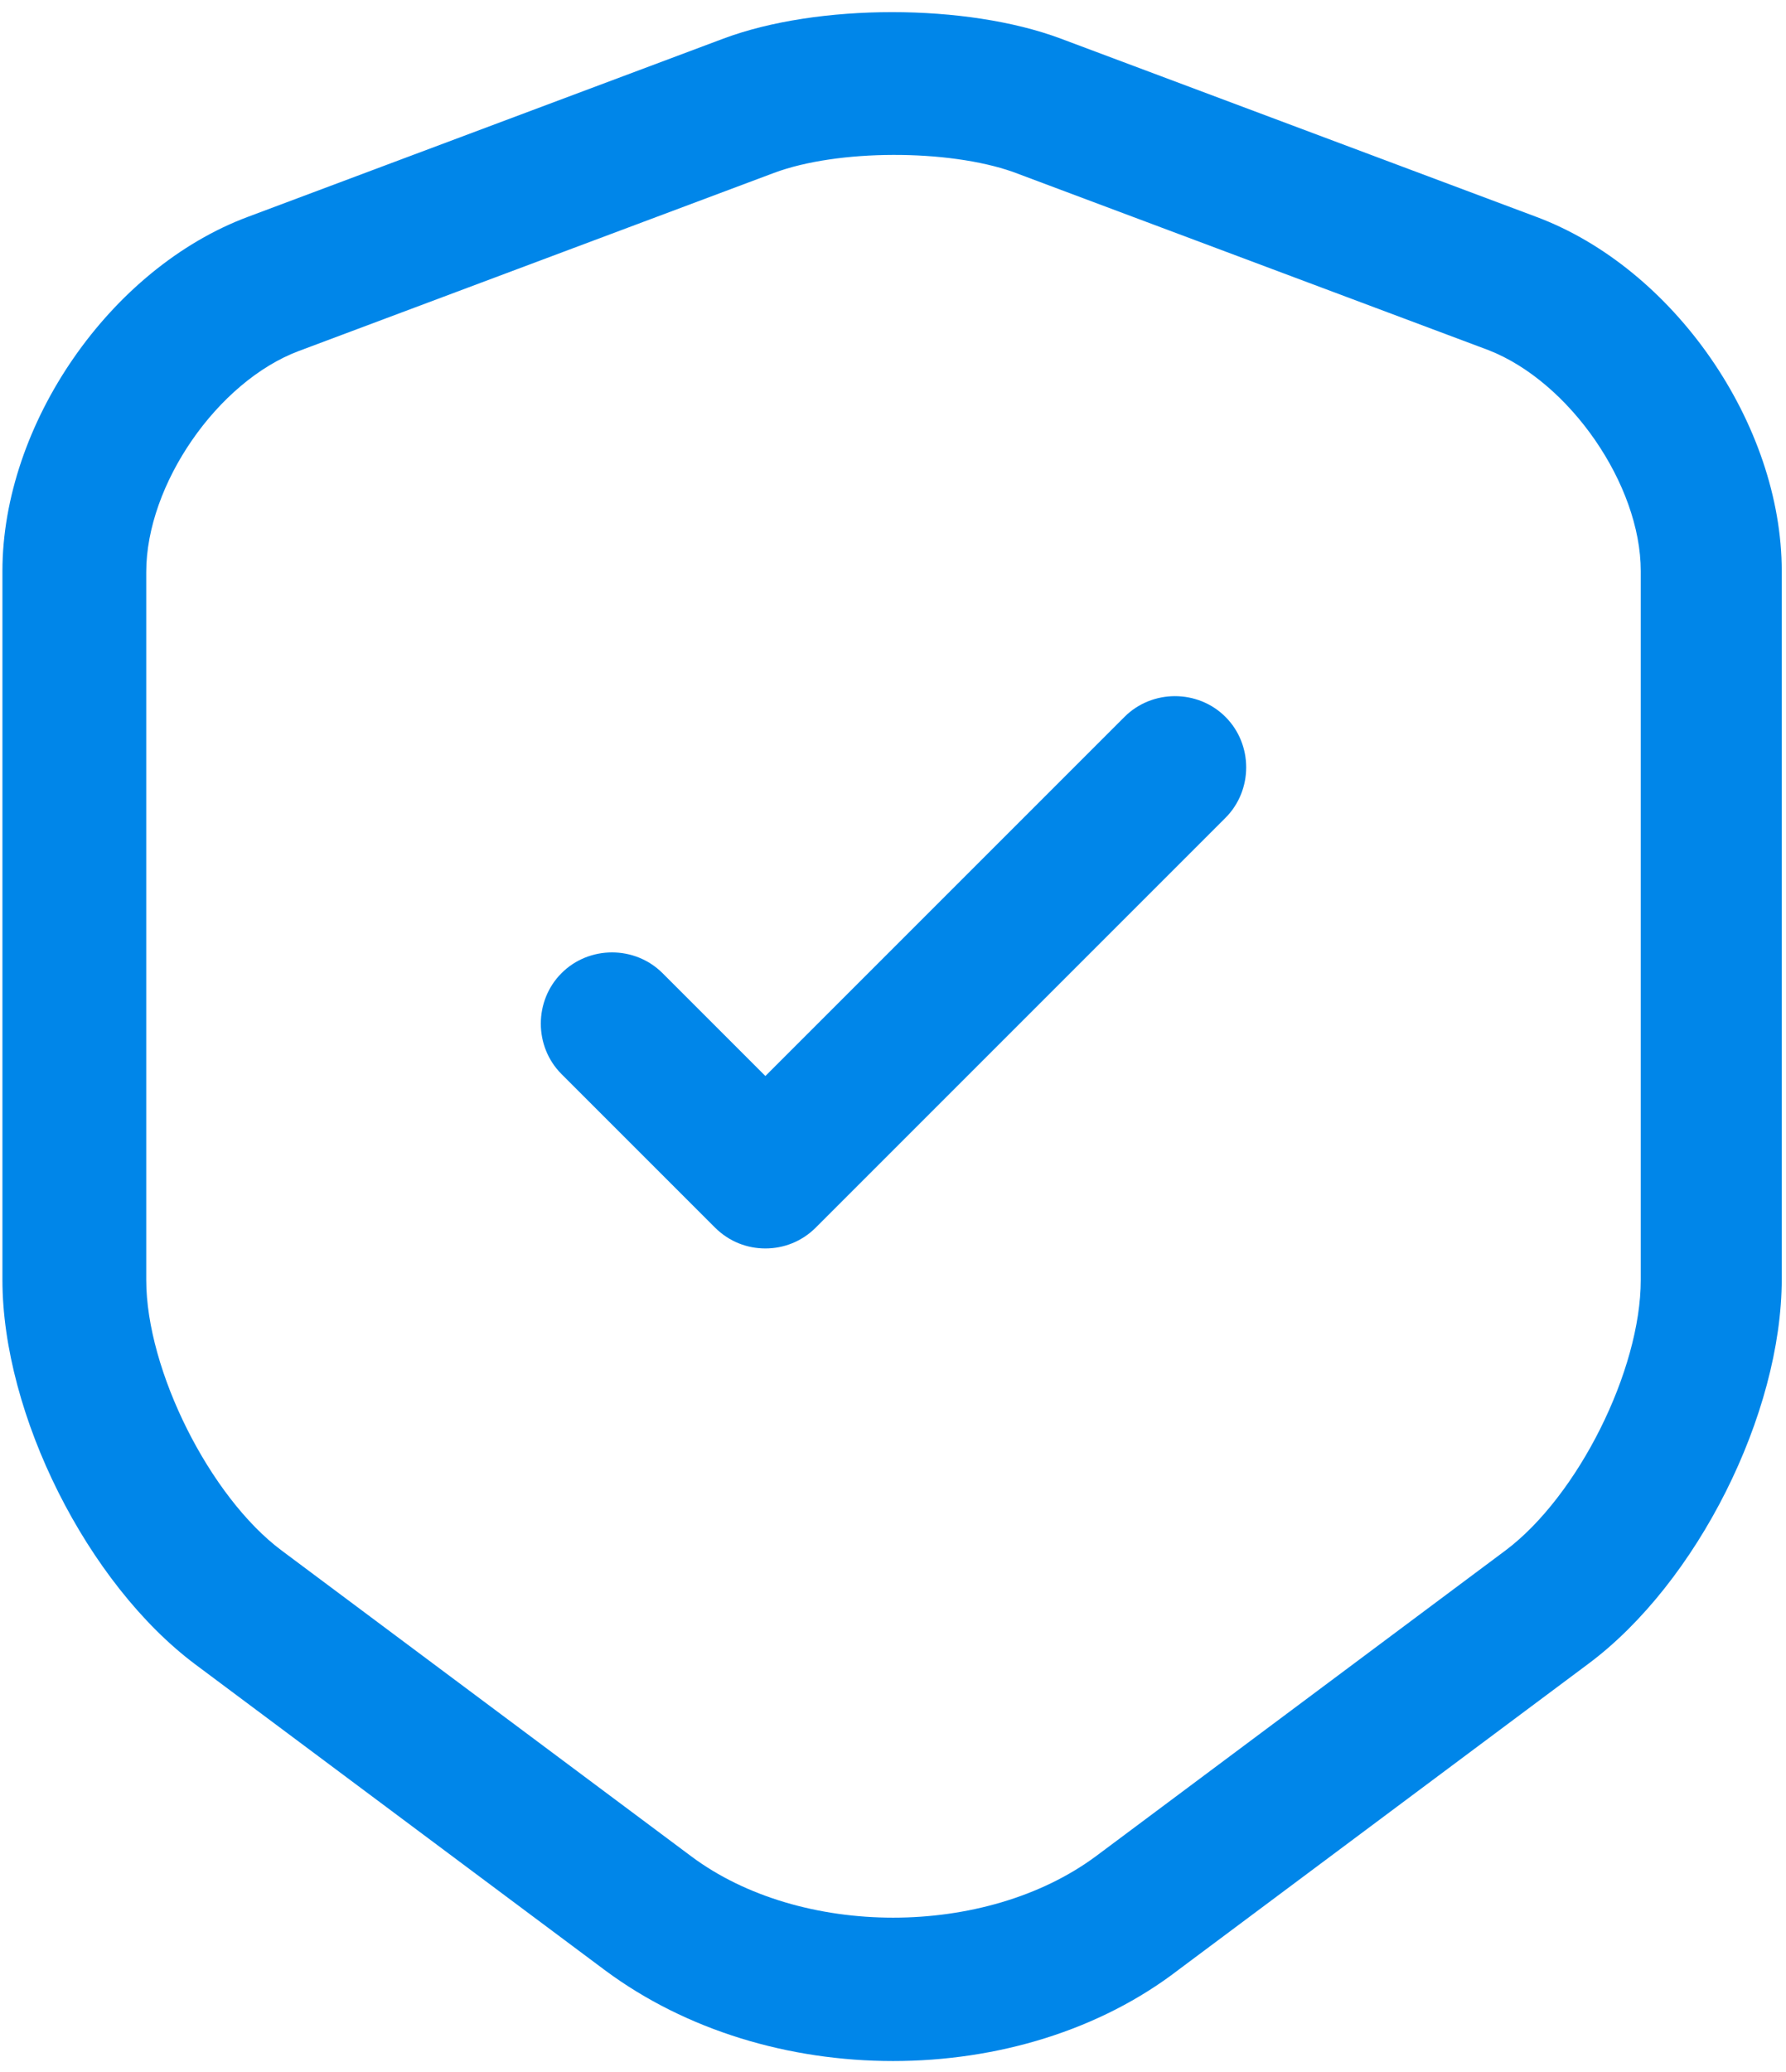
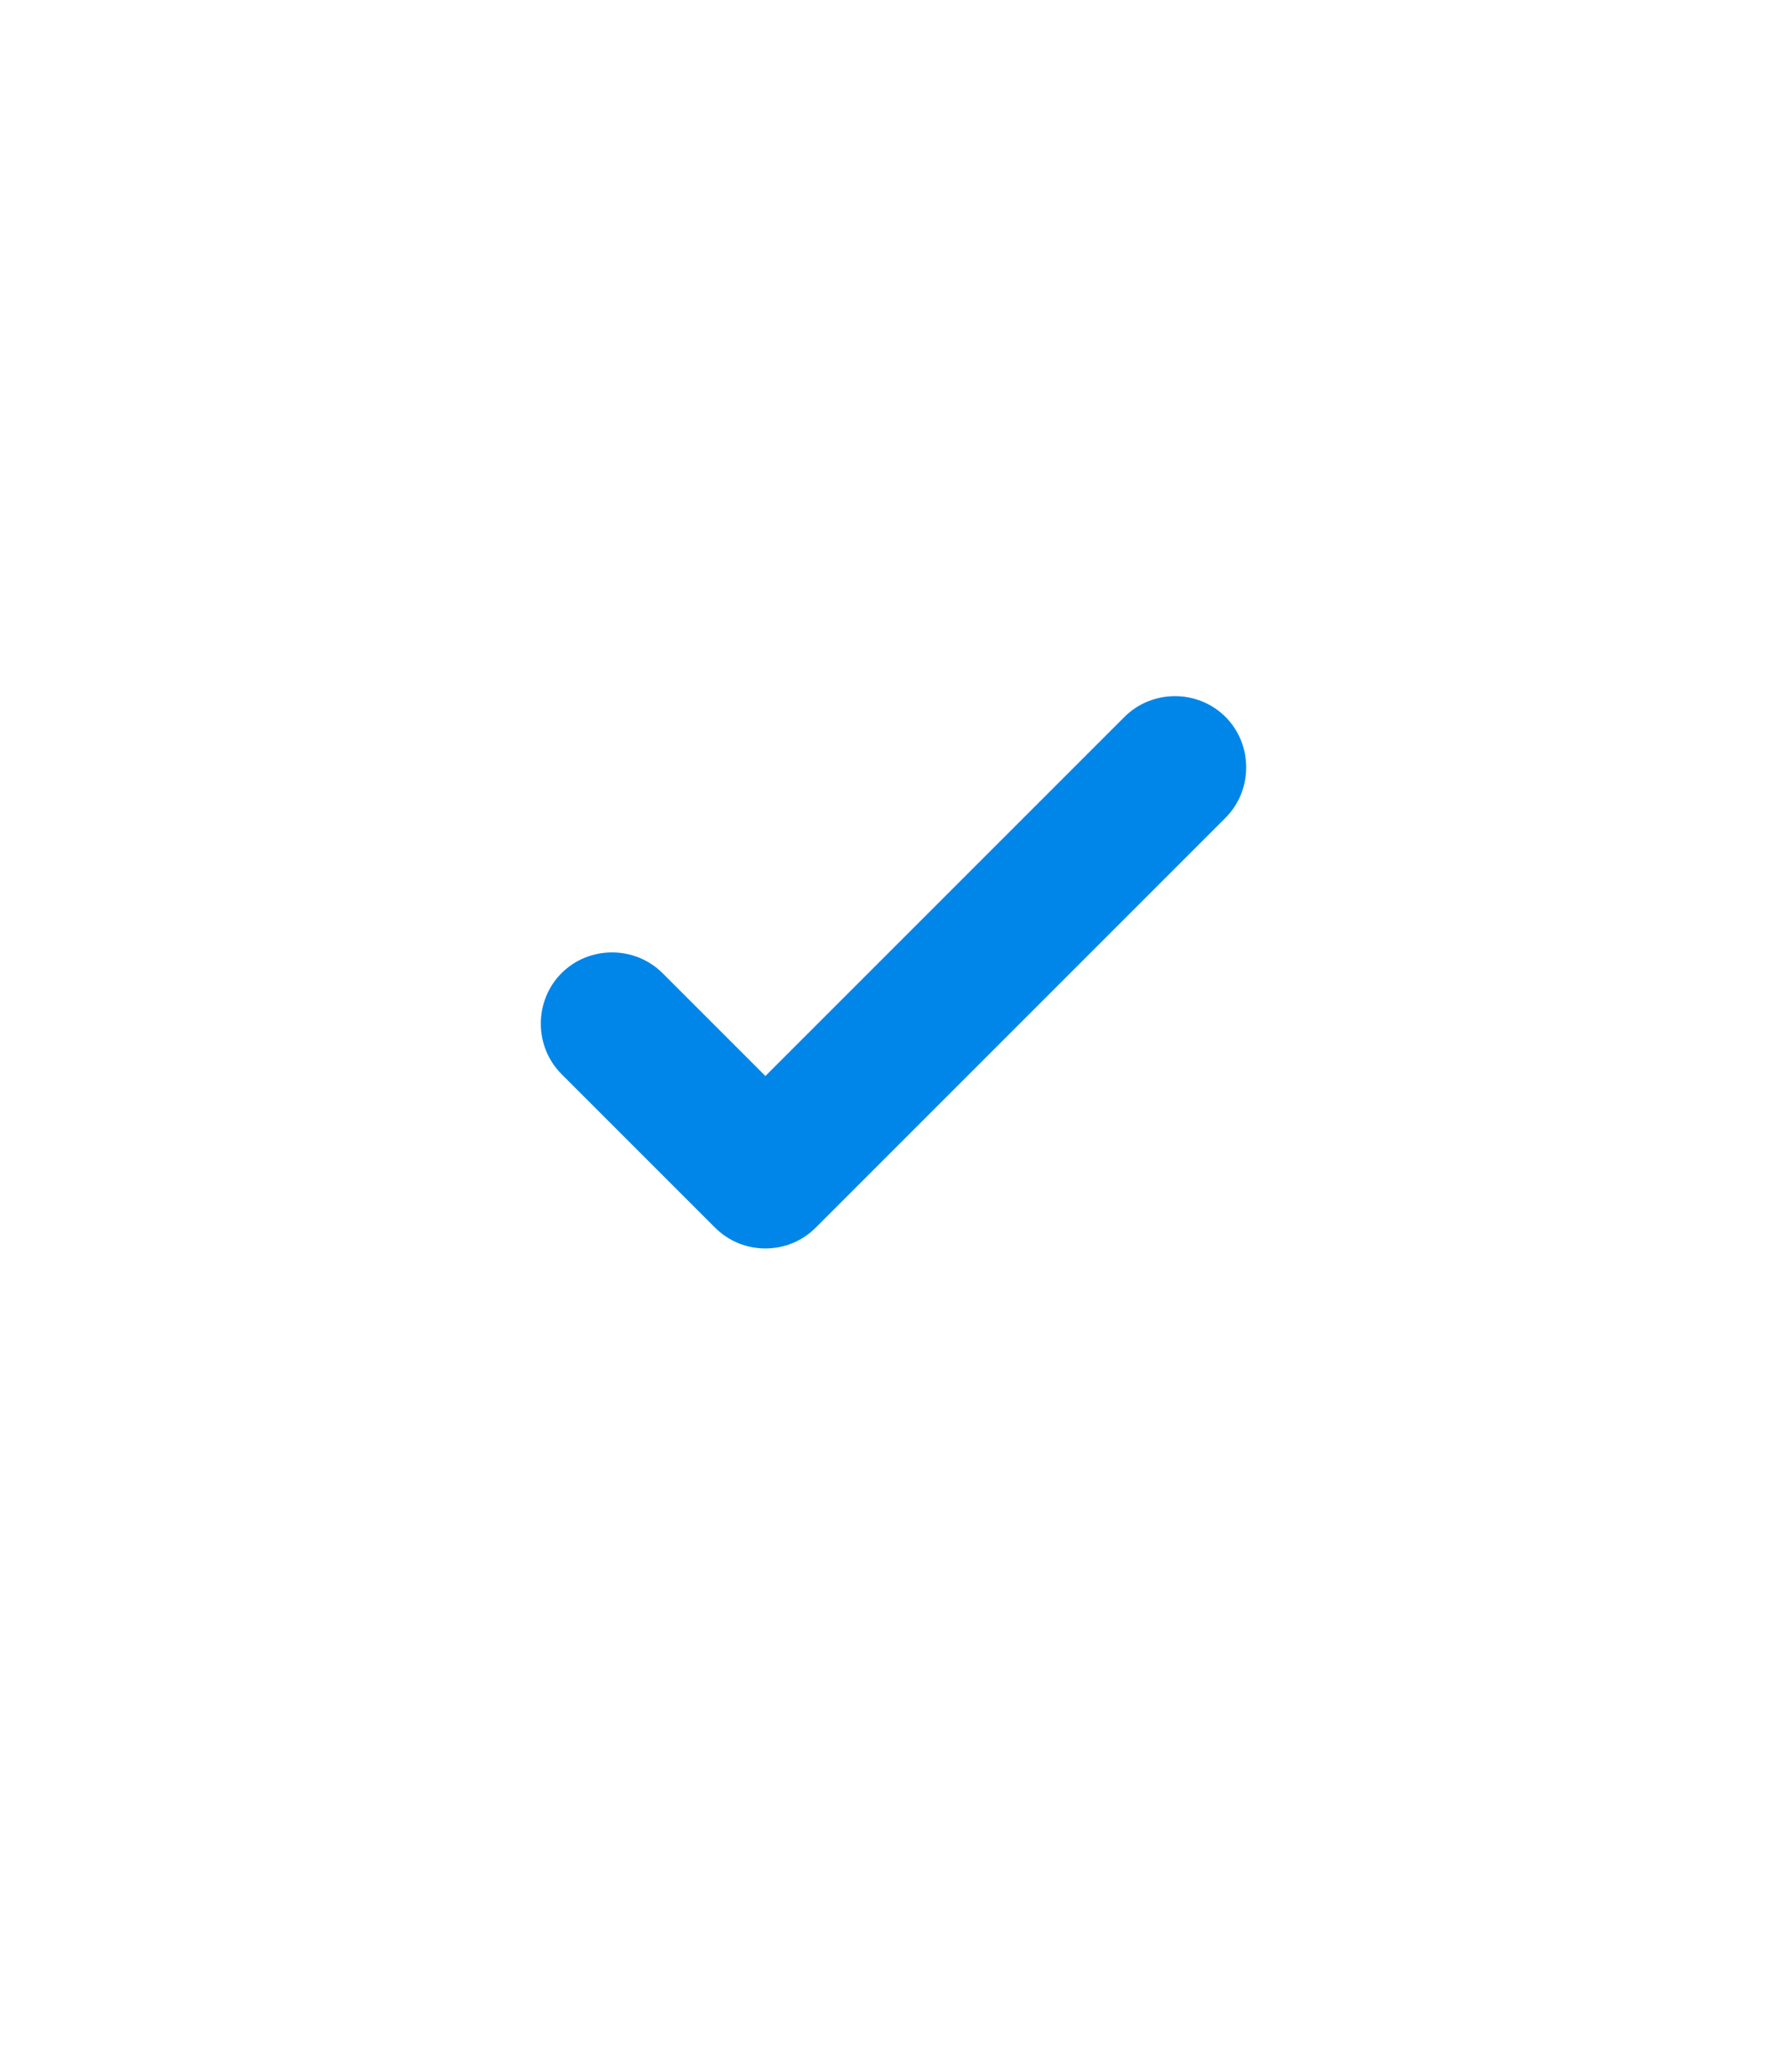
<svg xmlns="http://www.w3.org/2000/svg" width="50px" height="58px" viewBox="0 0 50 58" version="1.1">
  <title>vuesax/outline/shield-tick copy</title>
  <g id="Homepage" stroke="none" stroke-width="1" fill="none" fill-rule="evenodd">
    <g id="Home" transform="translate(-717, -1892)">
      <g id="Voordelen" transform="translate(1, 1618)">
        <g id="shield-tick" transform="translate(709, 271)">
-           <path d="M23.948,58.16 L12.481,49.6 C9.441,47.333 7.068,42.587 7.068,38.827 L7.068,18.987 C7.068,14.88 10.081,10.507 13.948,9.067 L27.254,4.08 C29.894,3.093 34.054,3.093 36.694,4.08 L50.001,9.067 C53.868,10.507 56.881,14.88 56.881,18.987 L56.881,38.8 C56.881,42.587 54.508,47.307 51.468,49.573 L40.001,58.133 C37.788,59.84 34.908,60.693 32.001,60.693 C29.094,60.693 26.214,59.84 23.948,58.16 Z M15.361,12.827 C13.094,13.68 11.094,16.56 11.094,19.013 L11.094,38.827 C11.094,41.36 12.881,44.907 14.881,46.4 L26.348,54.96 C29.414,57.253 34.588,57.253 37.681,54.96 L49.148,46.4 C51.174,44.88 52.934,41.36 52.934,38.827 L52.934,18.987 C52.934,16.56 50.934,13.68 48.668,12.8 L35.361,7.813 C33.548,7.173 30.454,7.173 28.668,7.84 L15.361,12.827 Z" id="Vector" fill="#0086E9" />
          <path d="M27.014,37.36 L22.721,33.067 C21.947,32.294 21.947,31.014 22.721,30.24 C23.494,29.467 24.774,29.467 25.547,30.24 L28.427,33.12 L38.481,23.067 C39.254,22.294 40.534,22.294 41.307,23.067 C42.081,23.84 42.081,25.12 41.307,25.894 L29.841,37.36 C29.441,37.76 28.934,37.947 28.427,37.947 C27.921,37.947 27.414,37.76 27.014,37.36 Z" id="Vector" fill="#0086E9" fill-rule="nonzero" />
-           <path d="M64,0 L64,64 L0,64 L0,0 L64,0 Z" id="Vector" opacity="0" />
        </g>
      </g>
    </g>
  </g>
</svg>